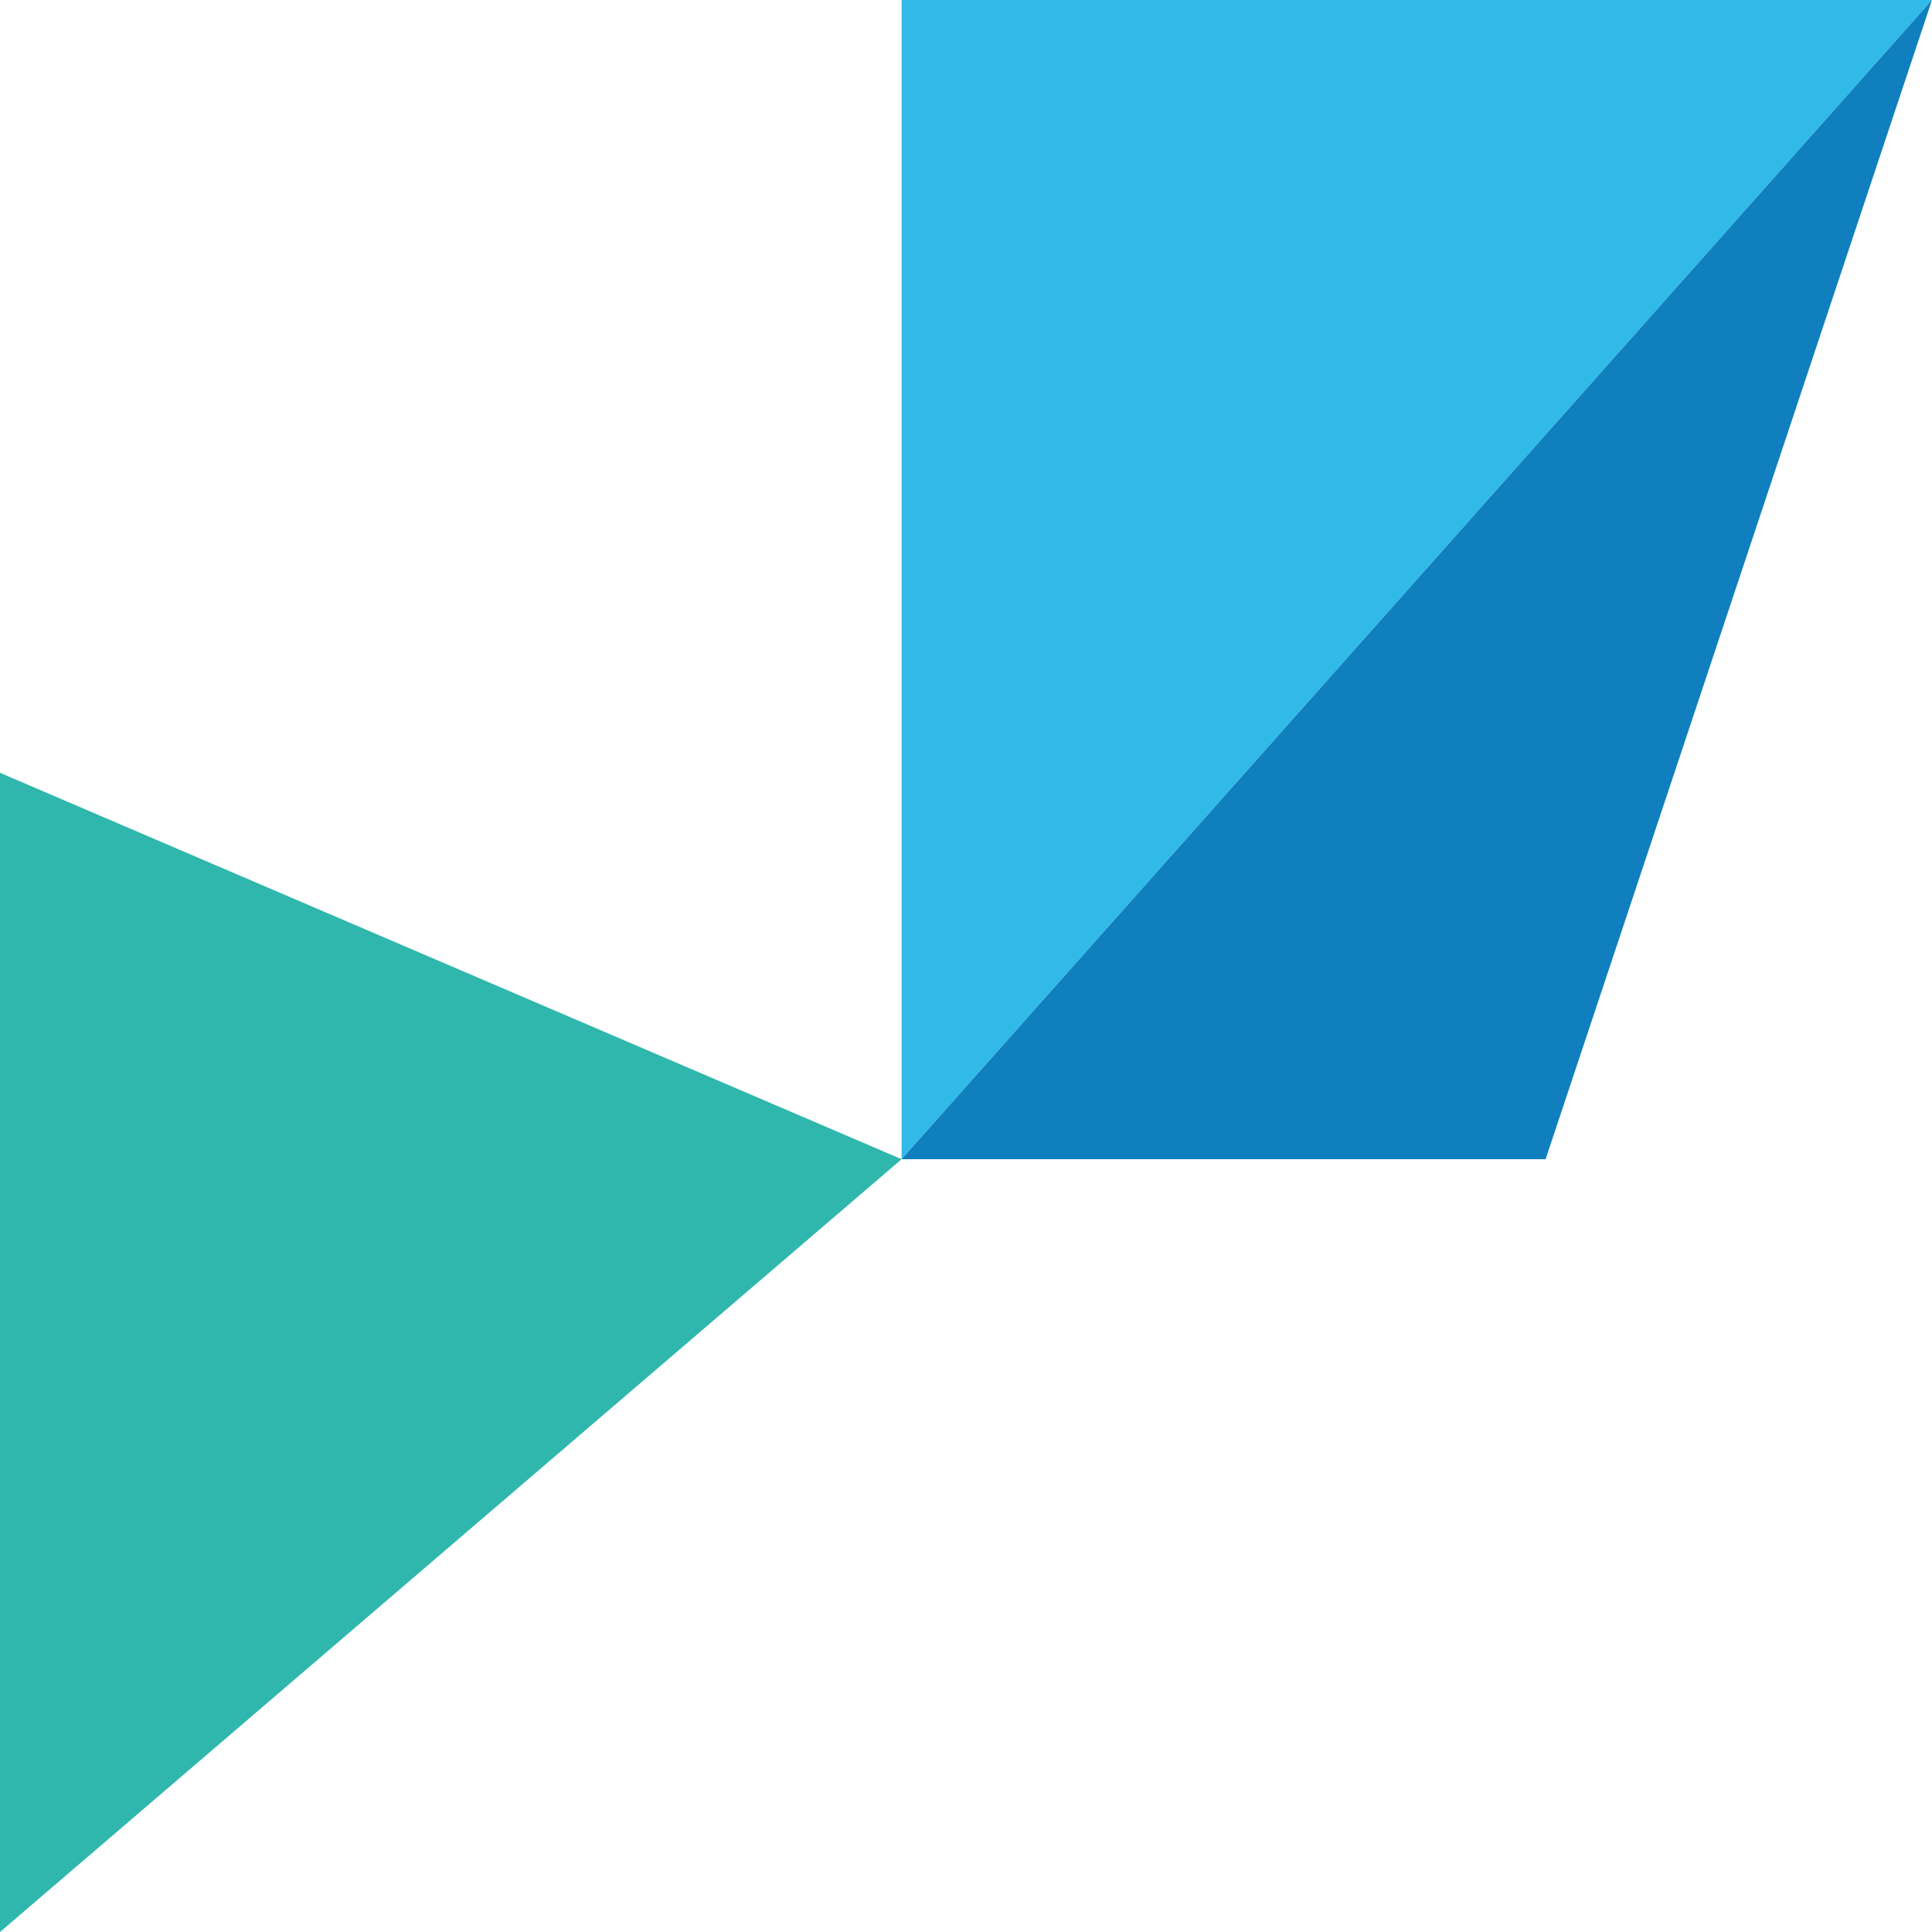
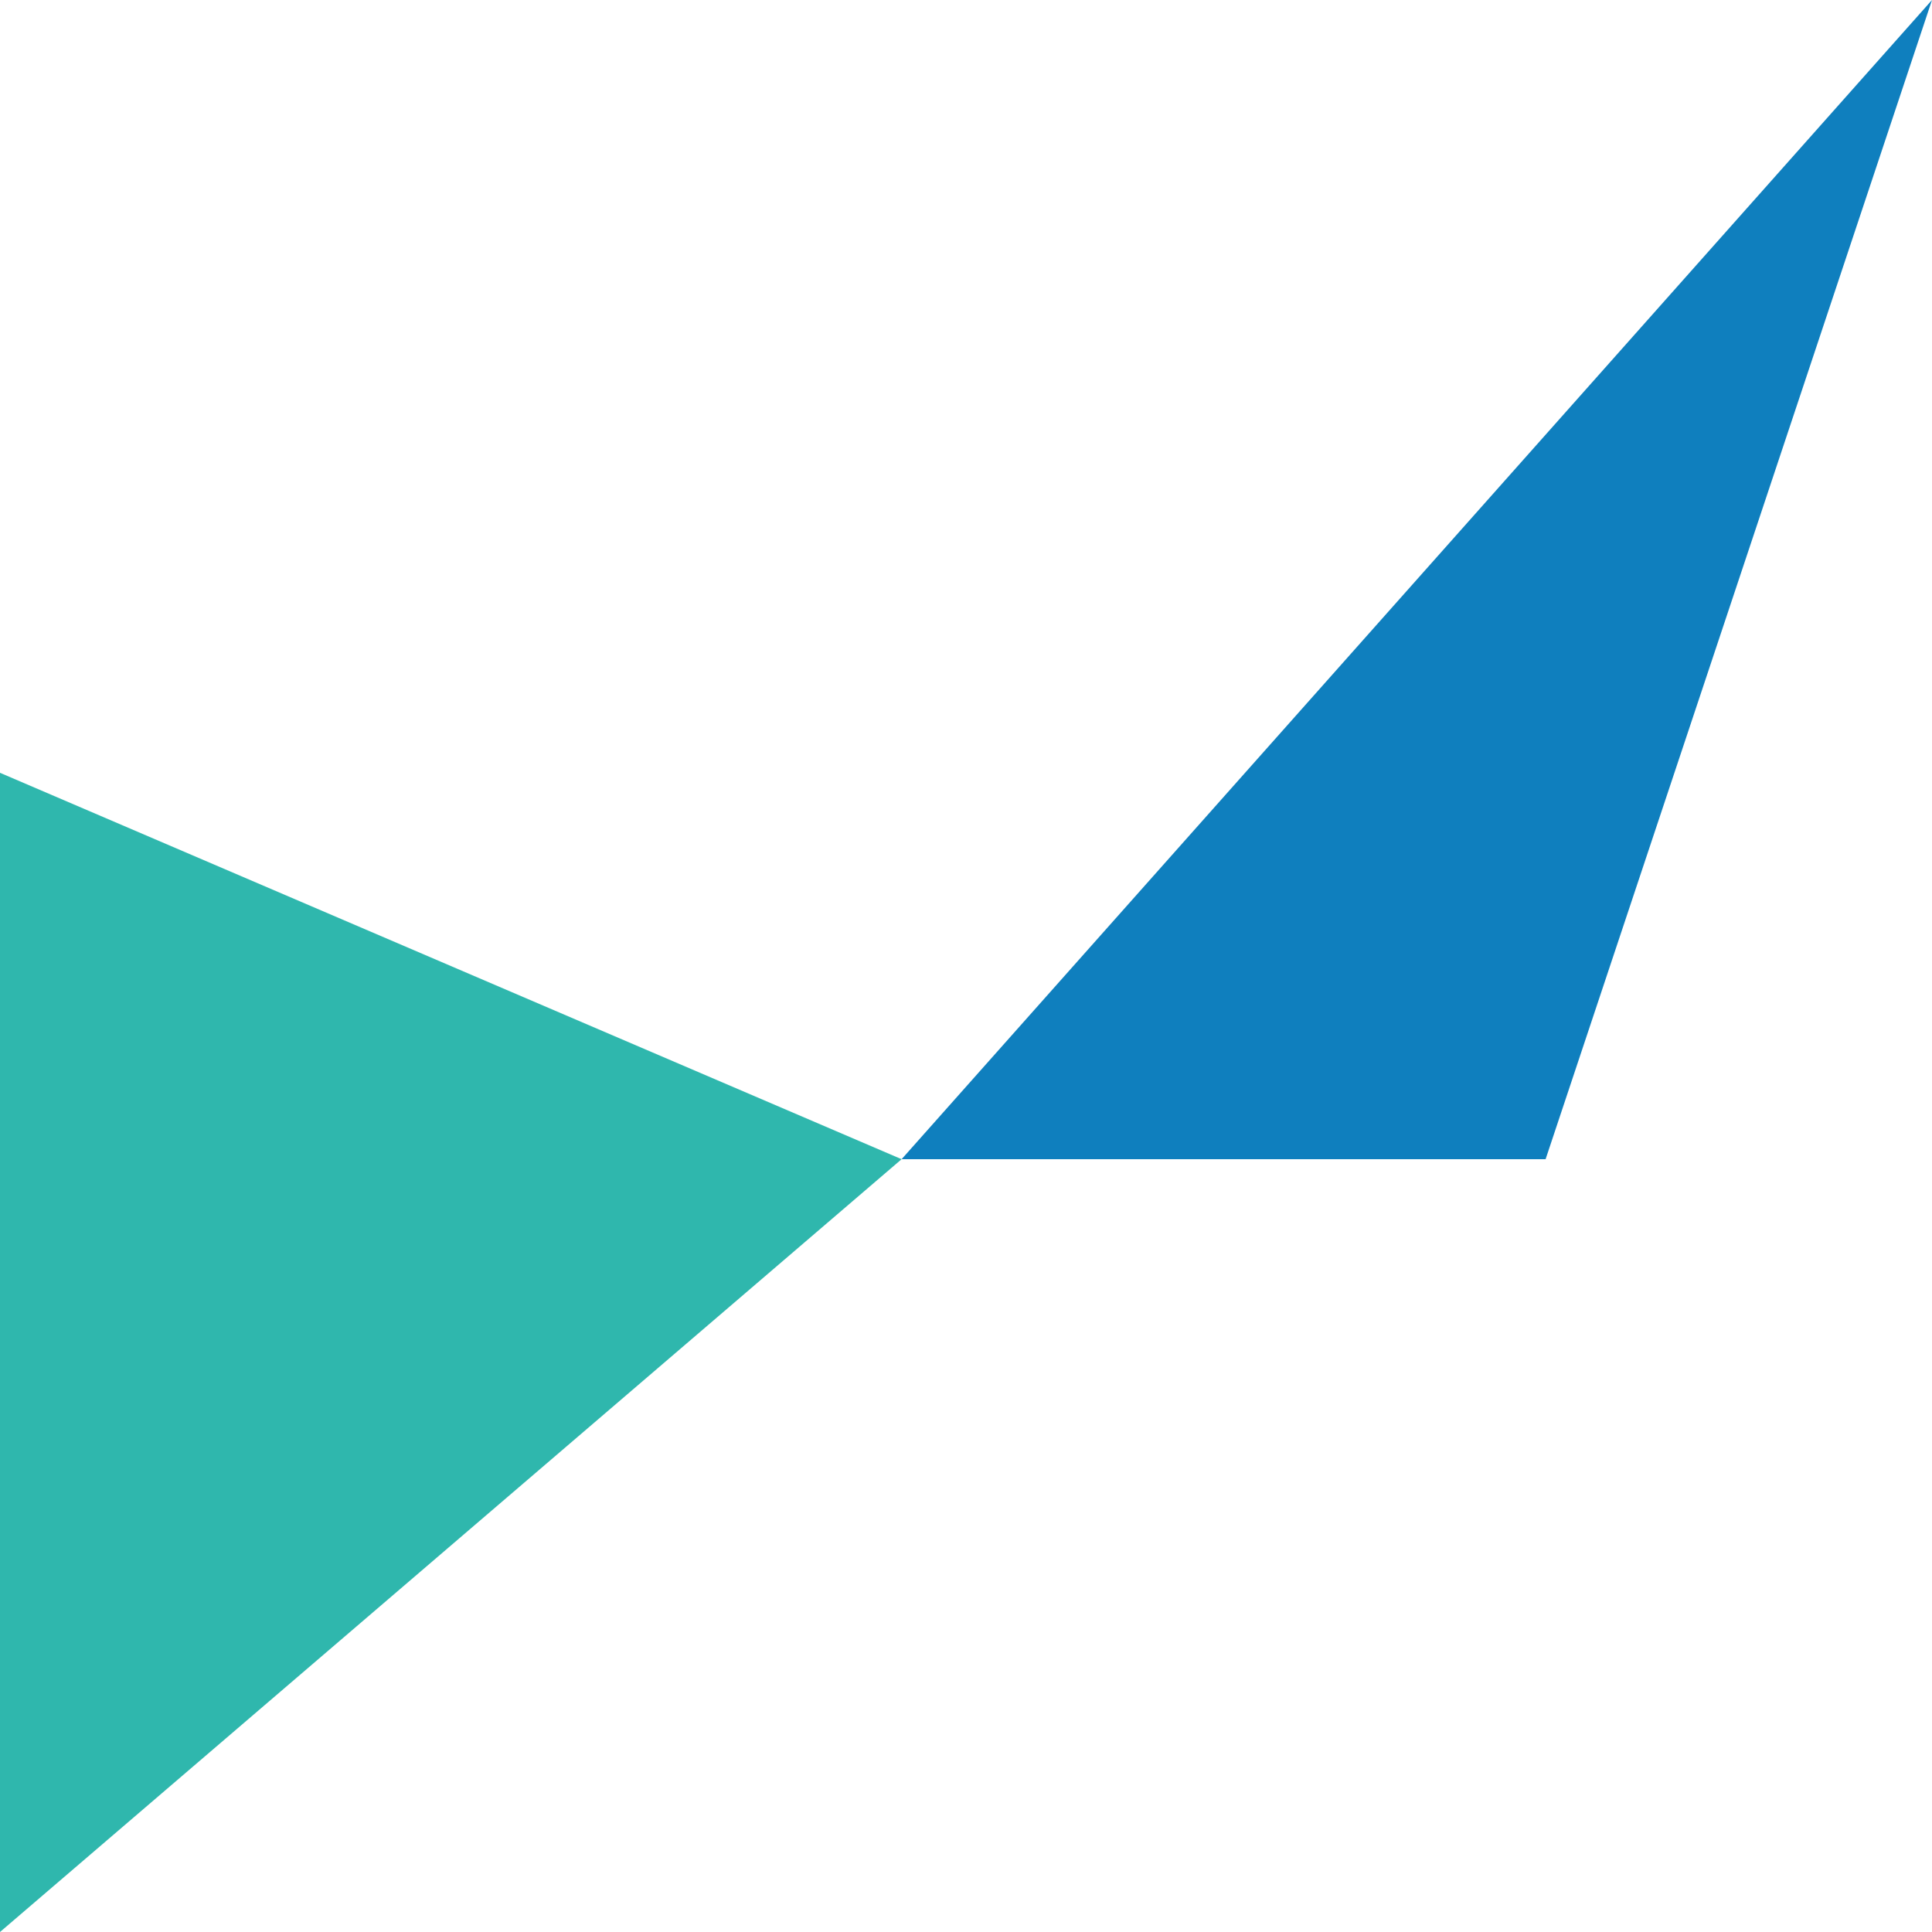
<svg xmlns="http://www.w3.org/2000/svg" viewBox="0 0 150 150" role="img">
  <title>RENTNOW</title>
  <polygon points="0,60 0,150 70,90" fill="#2fb7ad" />
-   <polygon points="70,0 70,90 150,0" fill="#31b9e8" />
  <polygon points="70,90 150,0 120,90" fill="#0f7fbe" />
</svg>